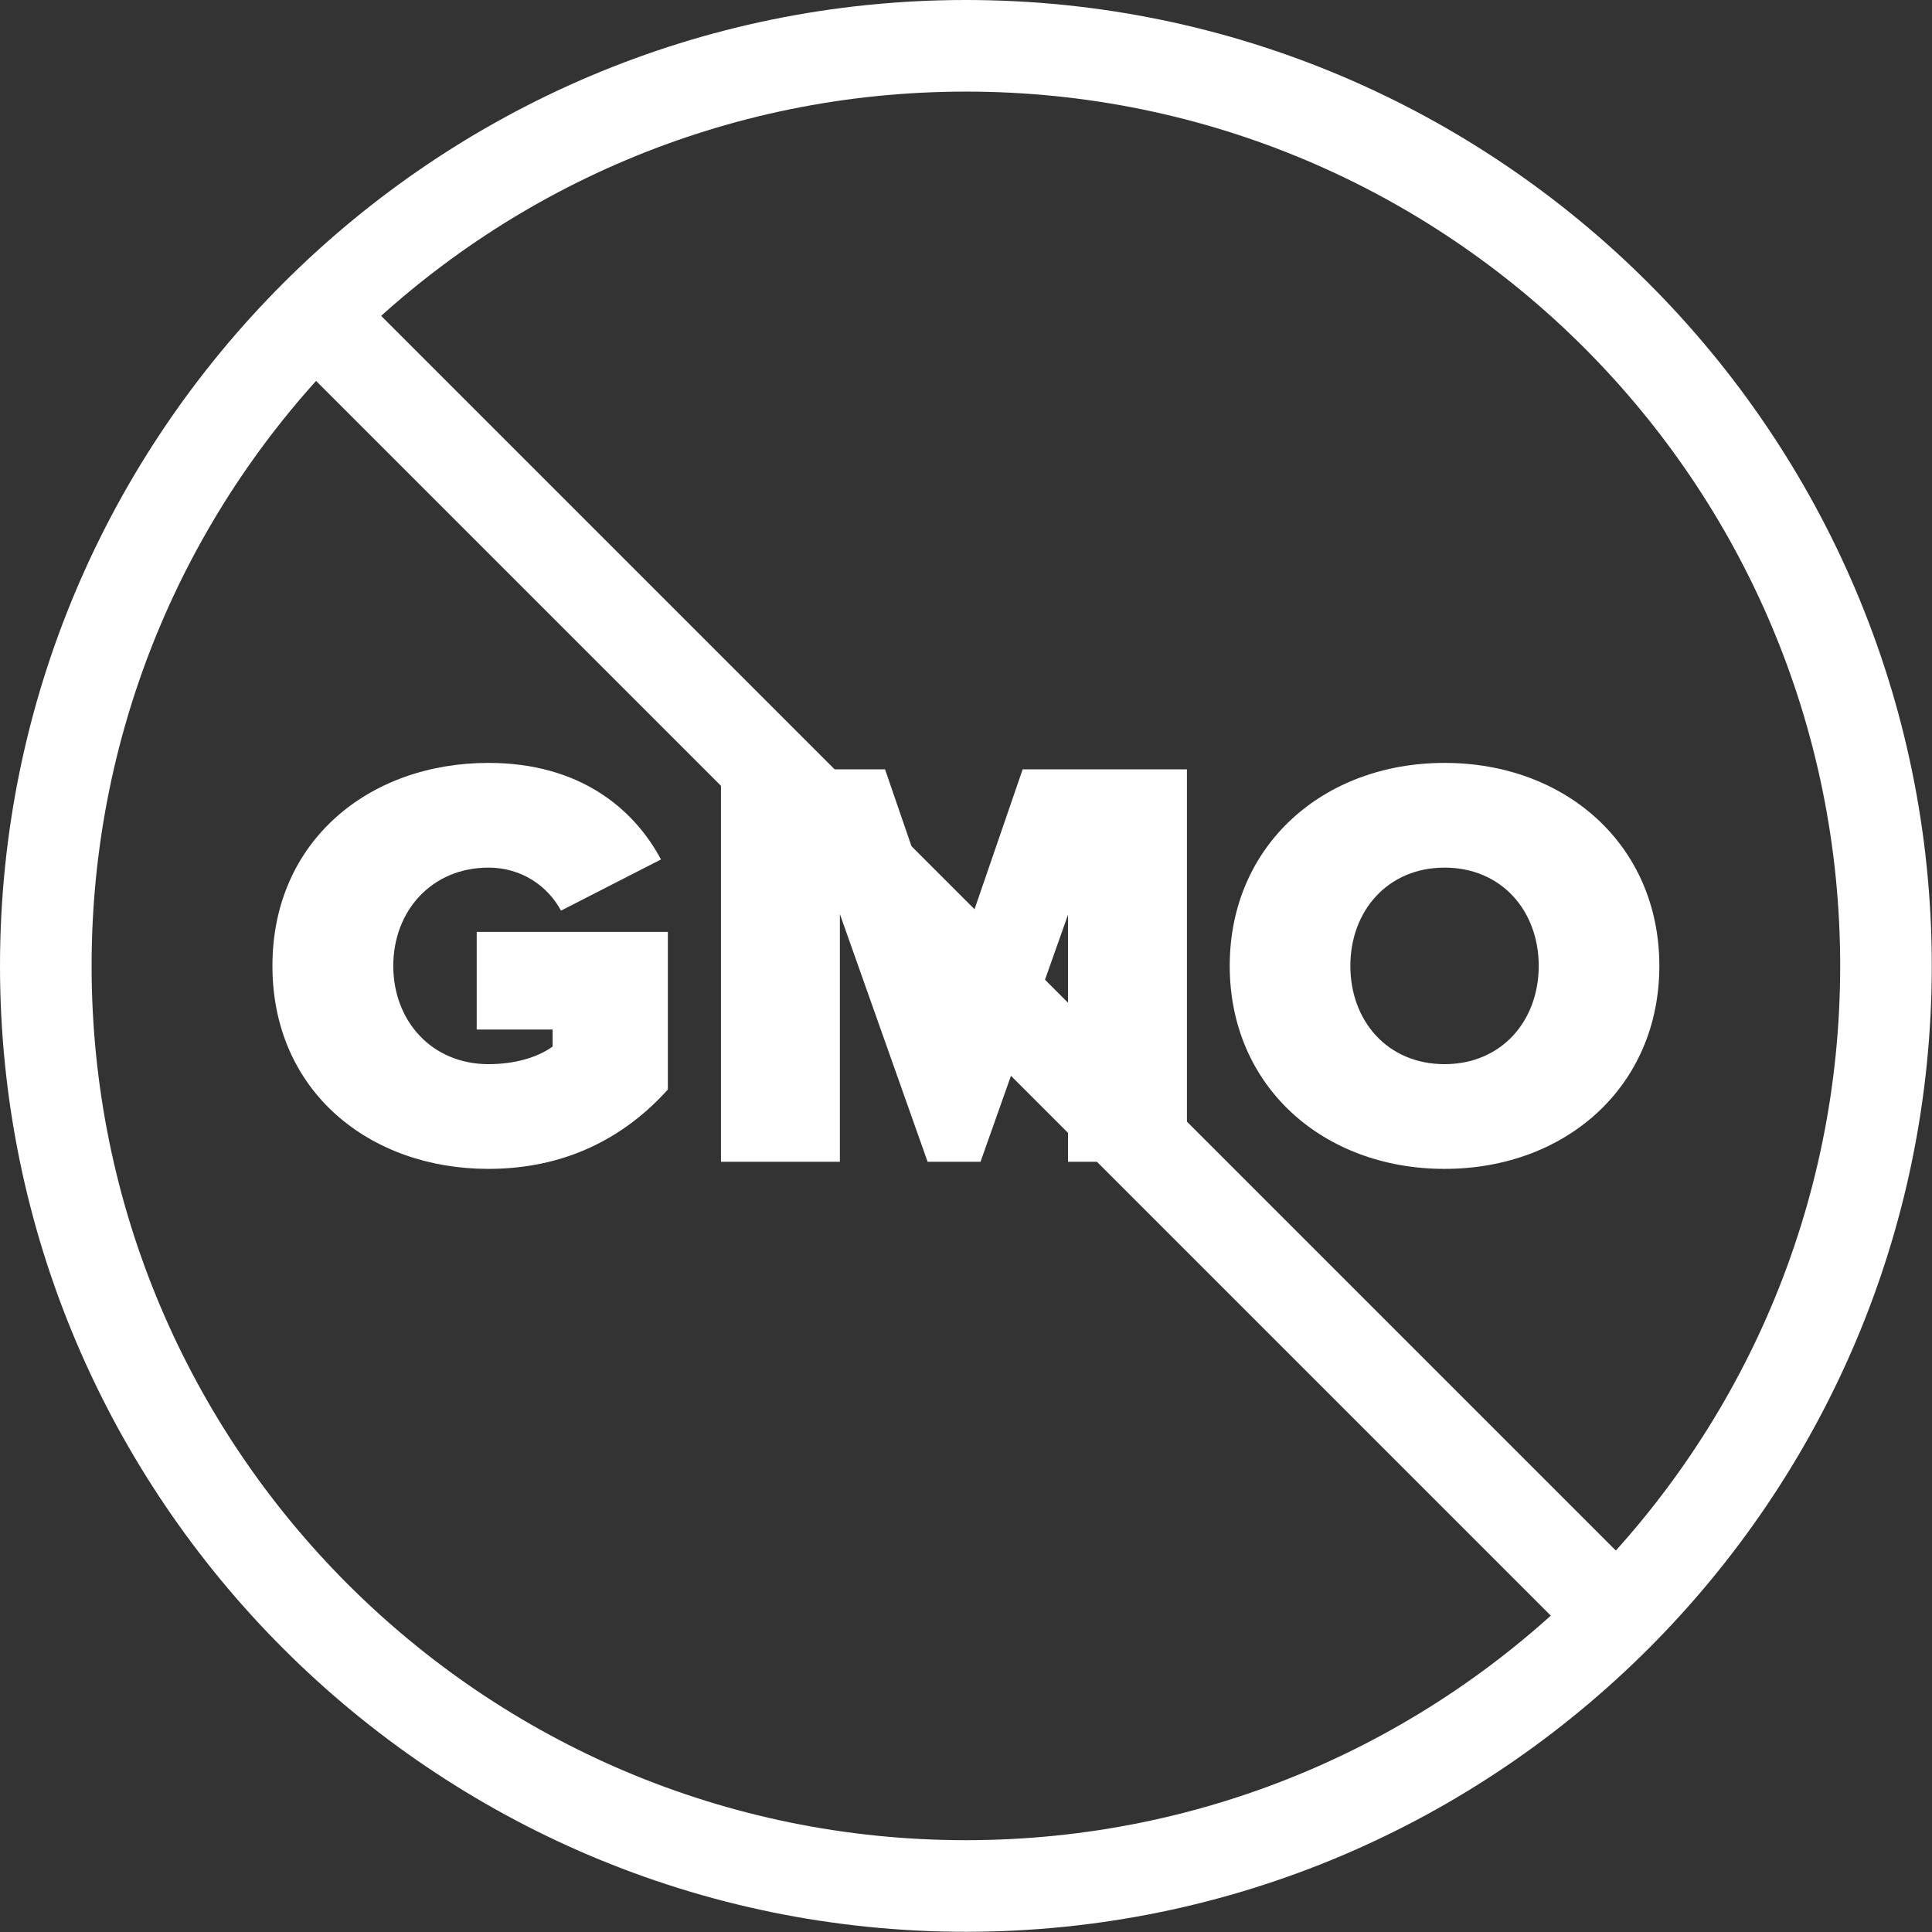
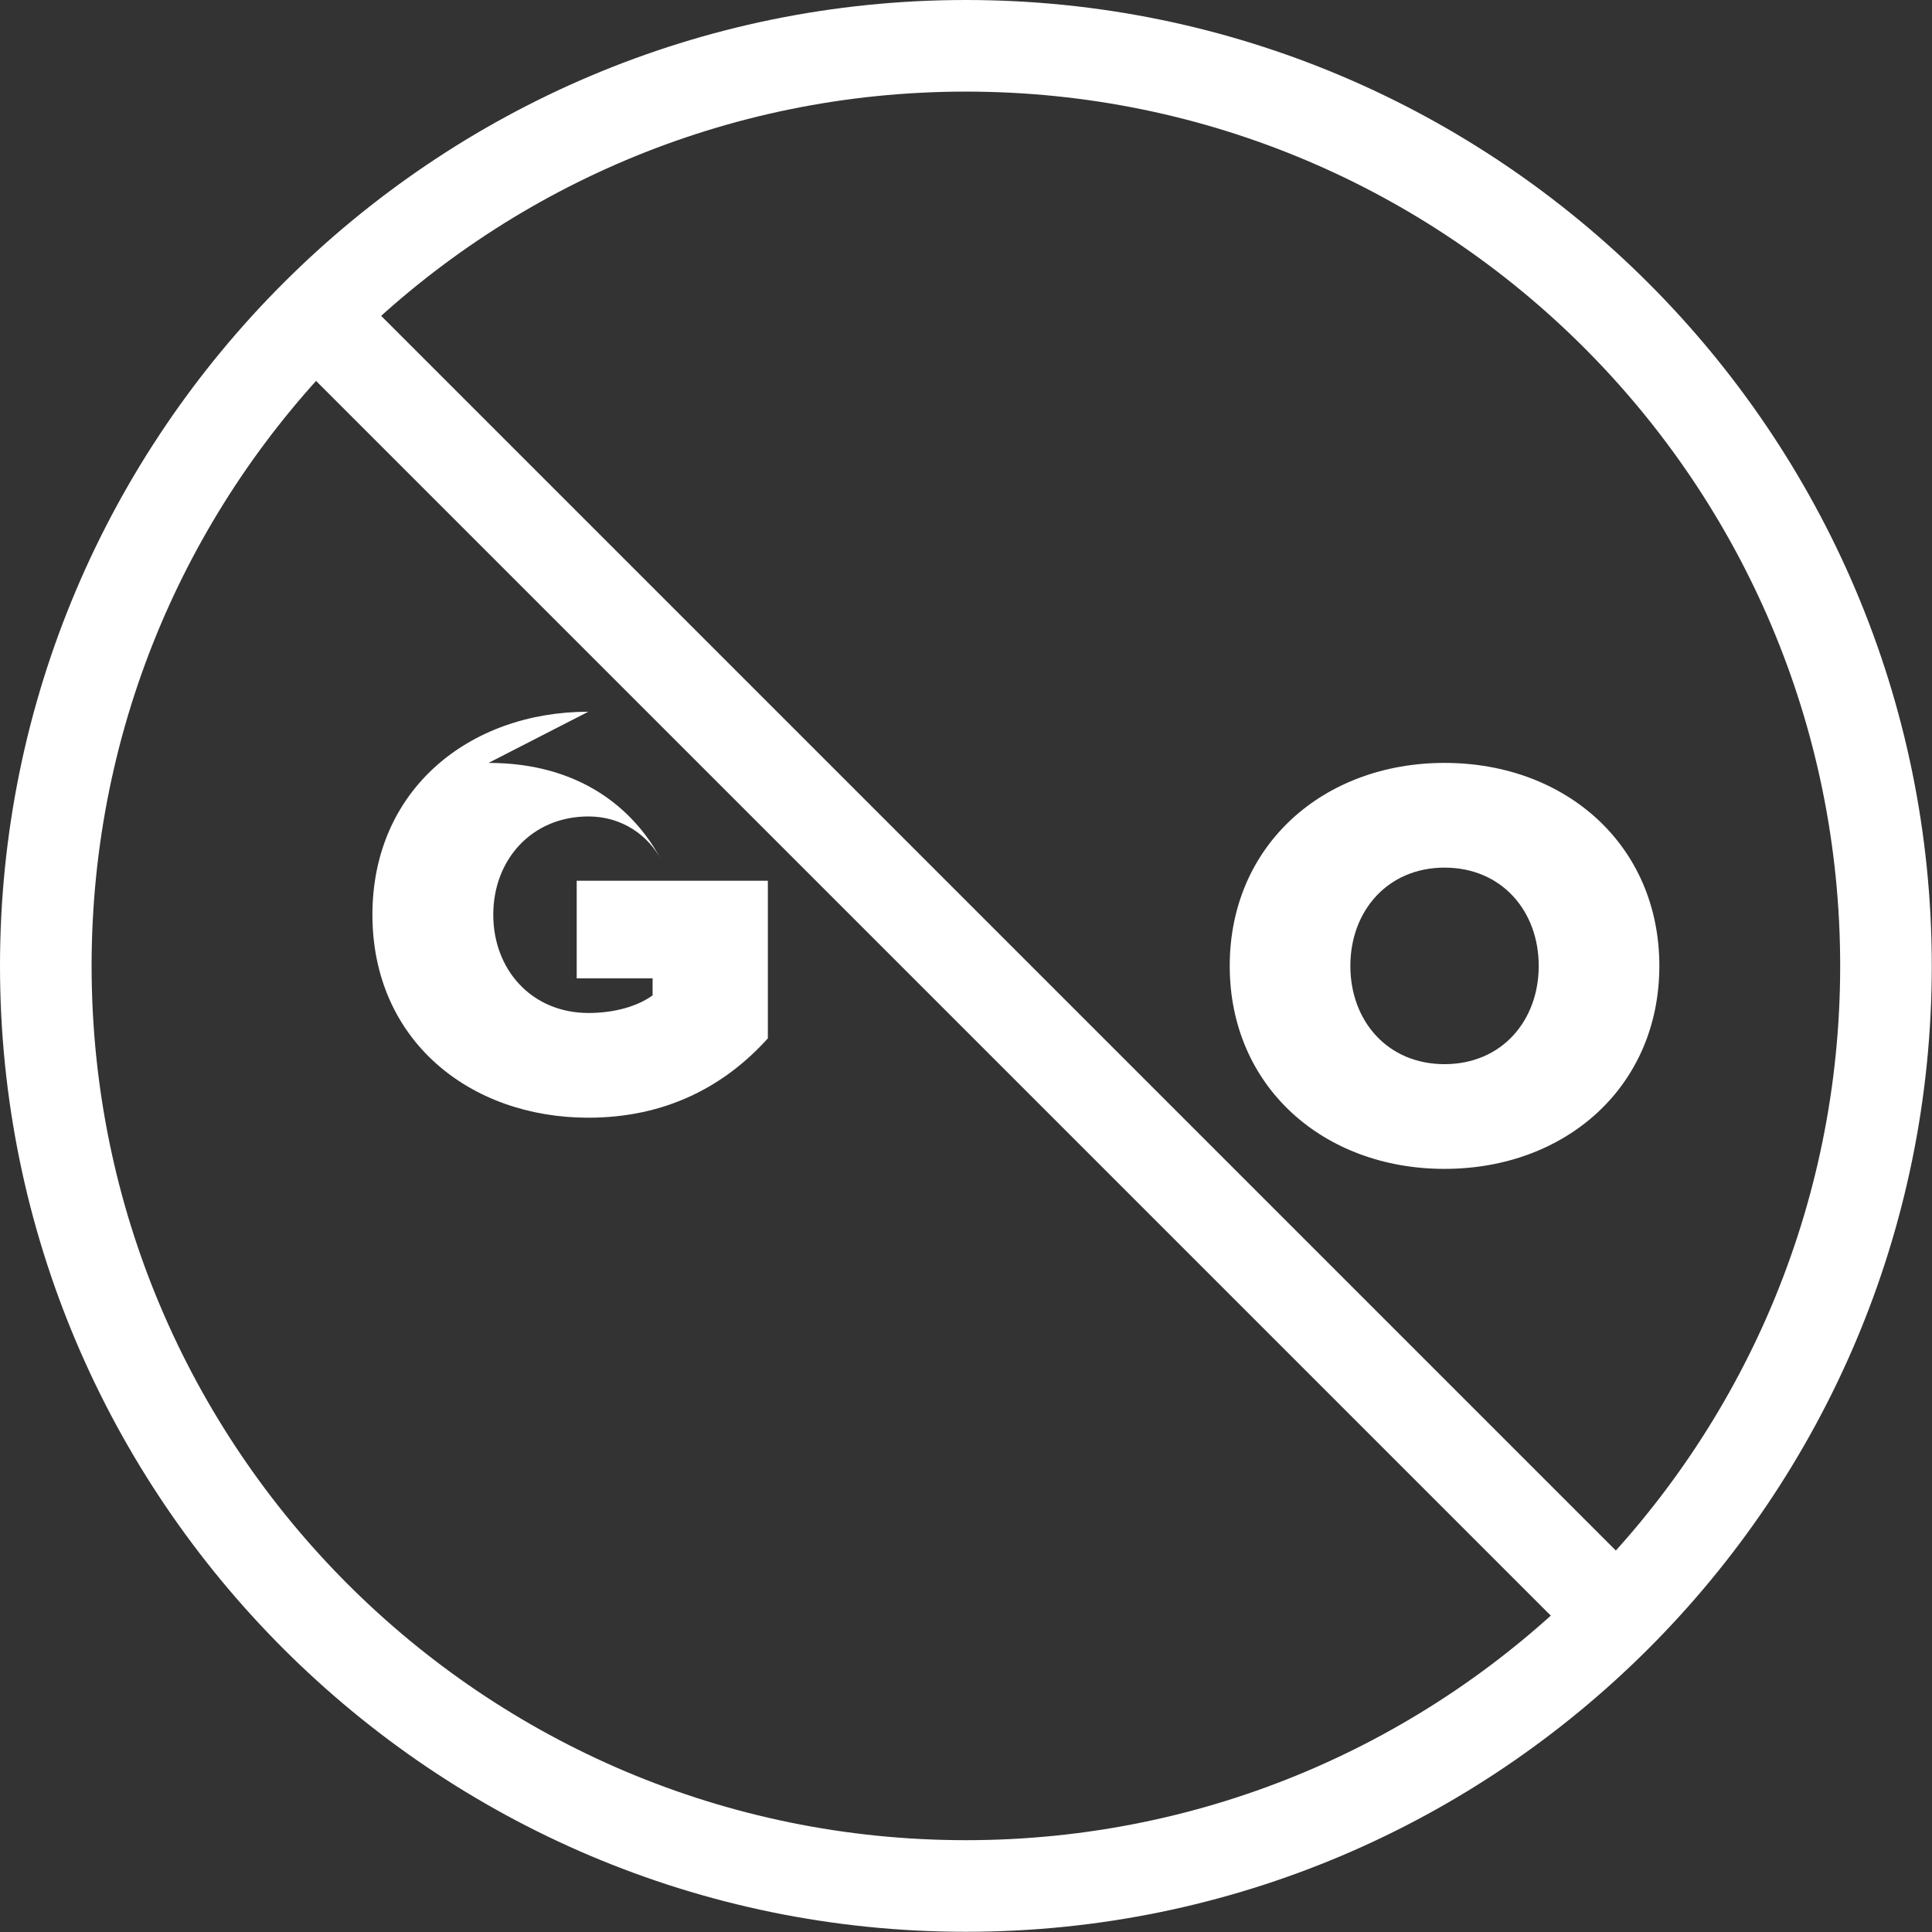
<svg xmlns="http://www.w3.org/2000/svg" viewBox="0 0 89.85 89.85" data-name="Layer 1" id="Layer_1">
  <rect x="0" y="0" width="89.85" height="89.85" fill="#333333" stroke="none" />
  <defs>
    <style>
      .cls-1 {
        fill: #fff;
      }
    </style>
  </defs>
  <rect transform="translate(-18.61 44.92) rotate(-45)" height="84.88" width="4.28" y="2.48" x="42.79" class="cls-1" />
  <path d="M44.92,4.26c22.46,0,40.66,18.21,40.66,40.66s-18.21,40.66-40.66,40.66S4.26,67.38,4.26,44.92,22.46,4.26,44.92,4.26M44.92,0C20.15,0,0,20.15,0,44.92s20.15,44.92,44.92,44.92,44.92-20.15,44.92-44.92S69.69,0,44.92,0h0Z" class="cls-1" />
  <g>
-     <path d="M22.72,35.48c4.24,0,6.76,2.13,8.02,4.49l-4.65,2.38c-.6-1.12-1.81-2-3.37-2-2.65,0-4.43,2.02-4.43,4.57s1.78,4.57,4.43,4.57c1.18,0,2.27-.3,2.98-.82v-.79h-3.53v-4.54h8.89v7.33c-2.02,2.24-4.76,3.69-8.35,3.69-5.53,0-10.04-3.61-10.04-9.44s4.52-9.44,10.04-9.44Z" class="cls-1" />
-     <path d="M49.68,42.51l-4.08,11.52h-2.46l-4.08-11.52v11.52h-5.53v-18.25h7.63l3.2,9.3,3.2-9.3h7.64v18.25h-5.53v-11.52Z" class="cls-1" />
+     <path d="M22.72,35.48c4.24,0,6.76,2.13,8.02,4.49c-.6-1.12-1.81-2-3.37-2-2.65,0-4.43,2.02-4.43,4.57s1.78,4.57,4.43,4.57c1.18,0,2.27-.3,2.98-.82v-.79h-3.53v-4.54h8.89v7.33c-2.02,2.24-4.76,3.69-8.35,3.69-5.53,0-10.04-3.61-10.04-9.44s4.52-9.44,10.04-9.44Z" class="cls-1" />
    <path d="M67.18,35.48c5.64,0,9.99,3.83,9.99,9.44s-4.35,9.44-9.99,9.44-9.99-3.83-9.99-9.44,4.35-9.44,9.99-9.44ZM67.18,40.35c-2.65,0-4.38,2.02-4.38,4.57s1.72,4.57,4.38,4.57,4.38-2.02,4.38-4.57-1.72-4.57-4.38-4.57Z" class="cls-1" />
  </g>
</svg>